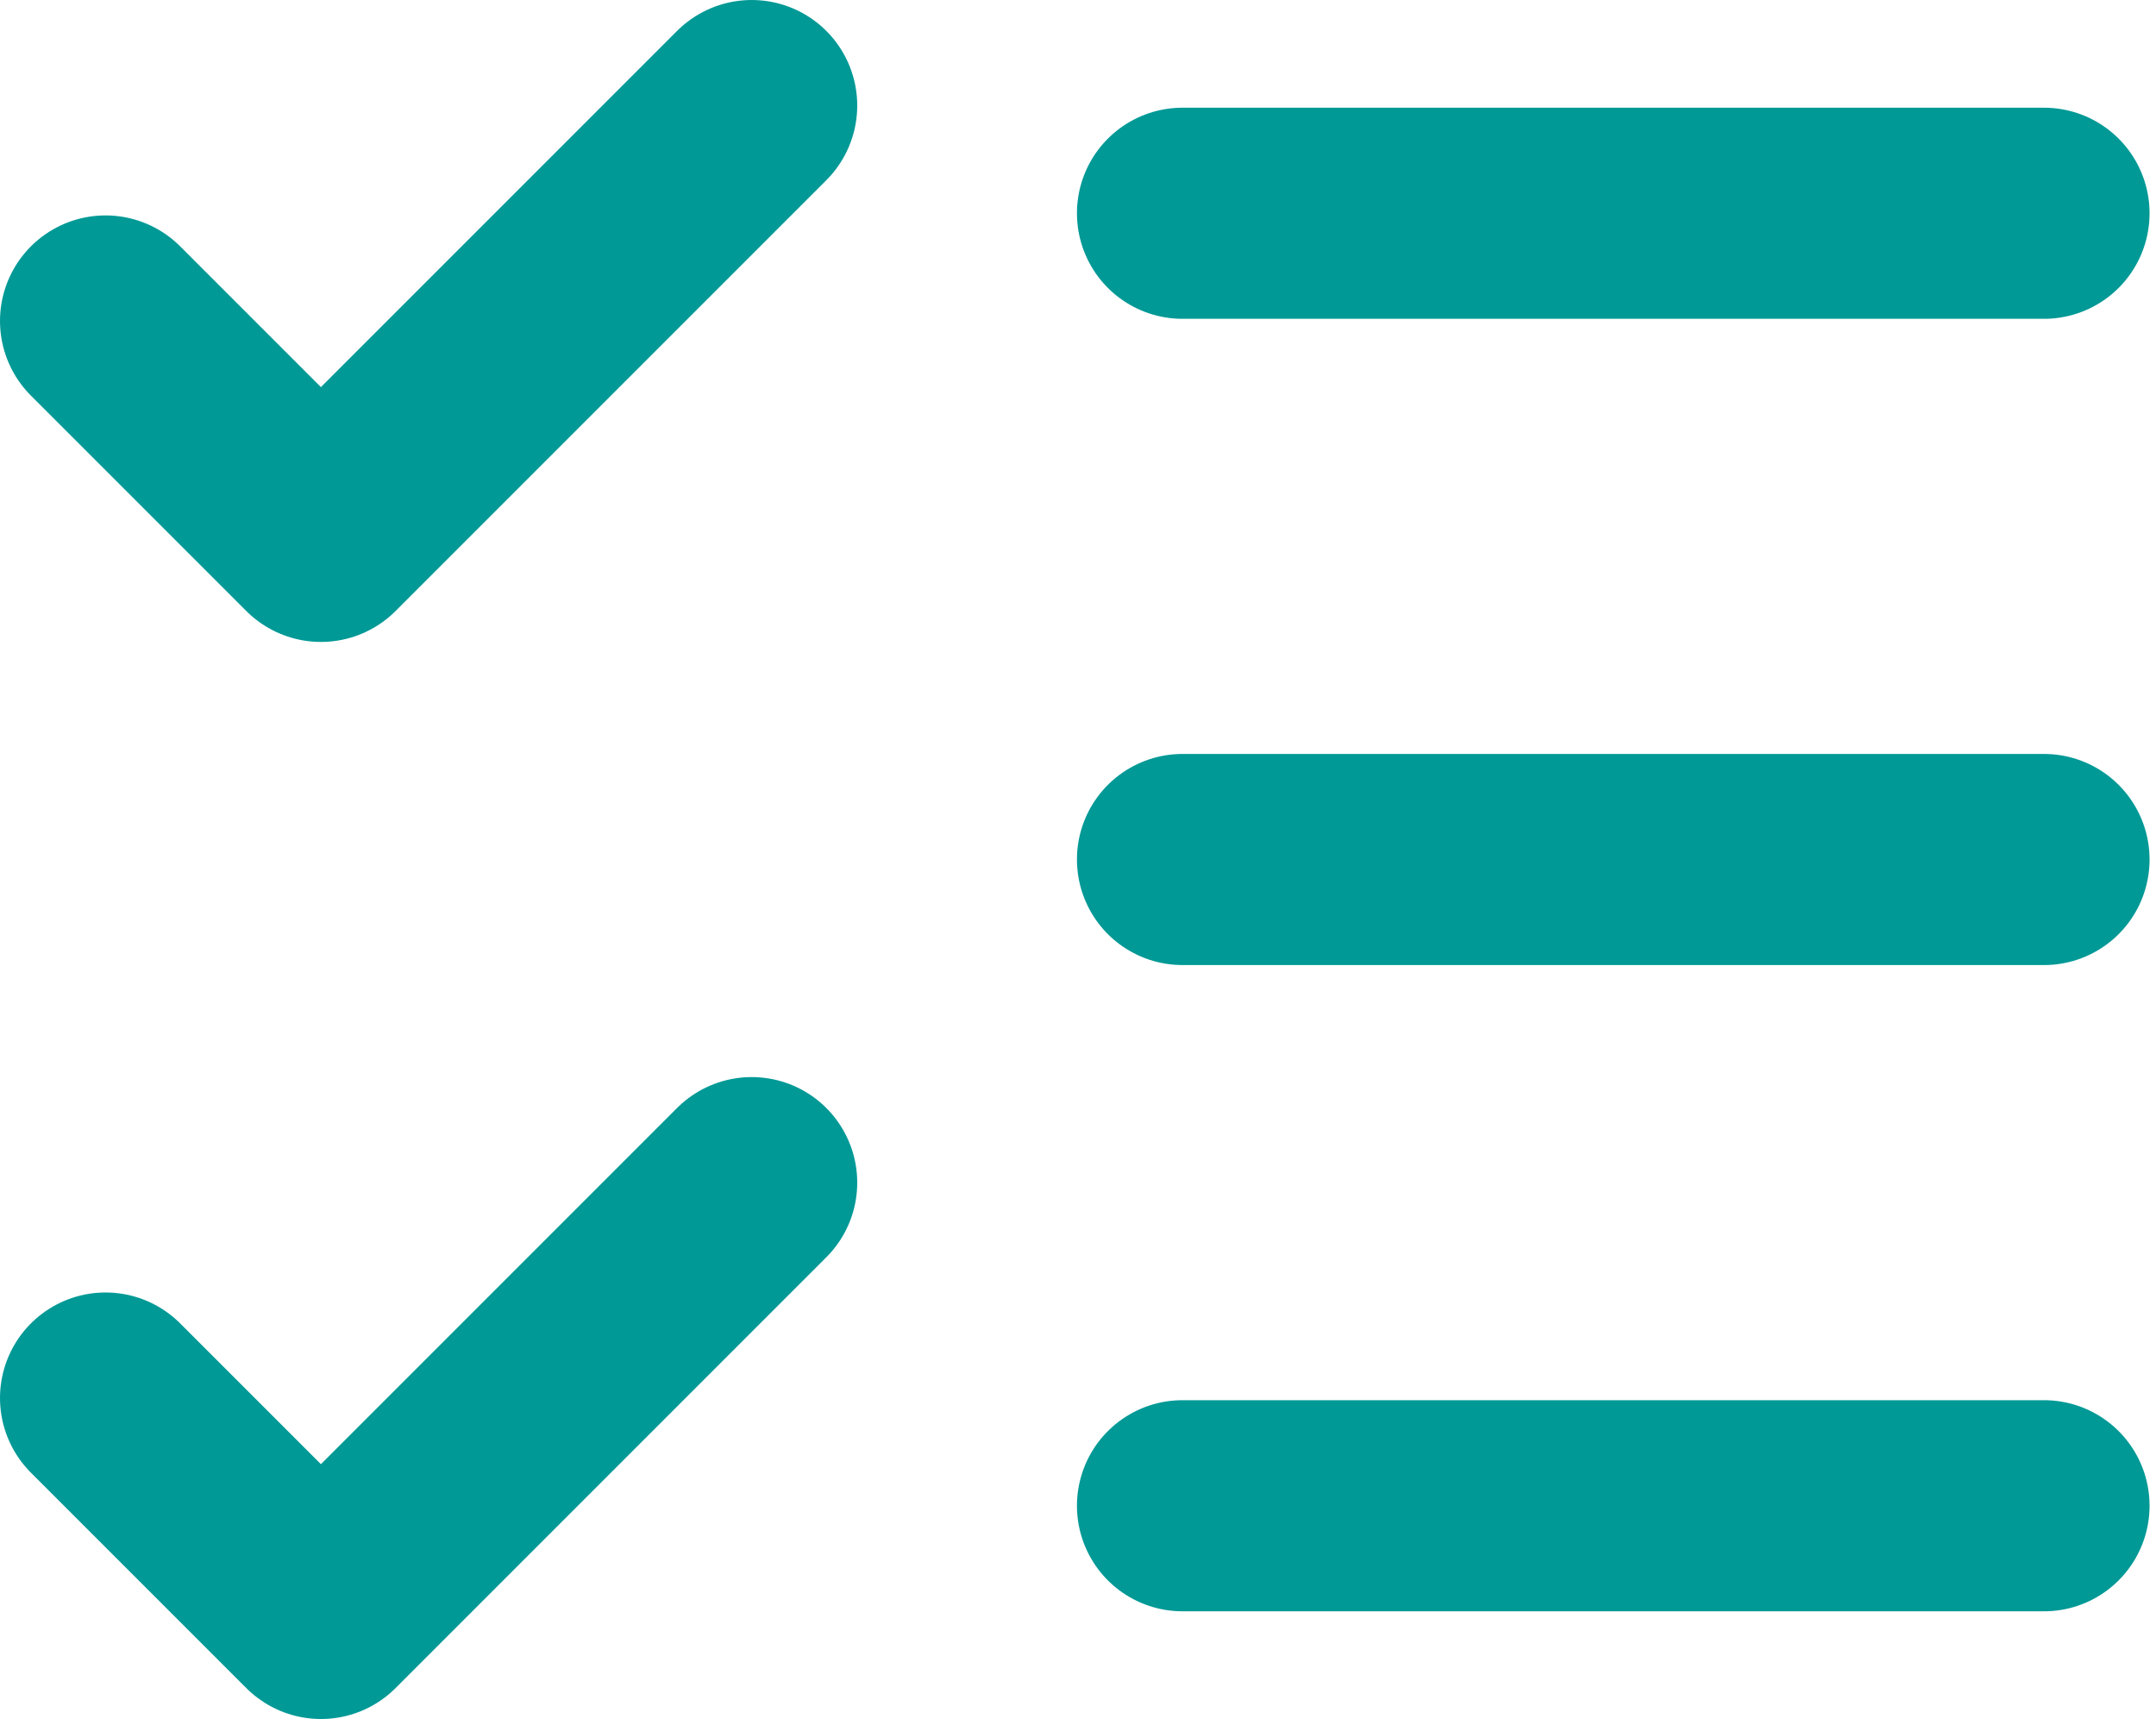
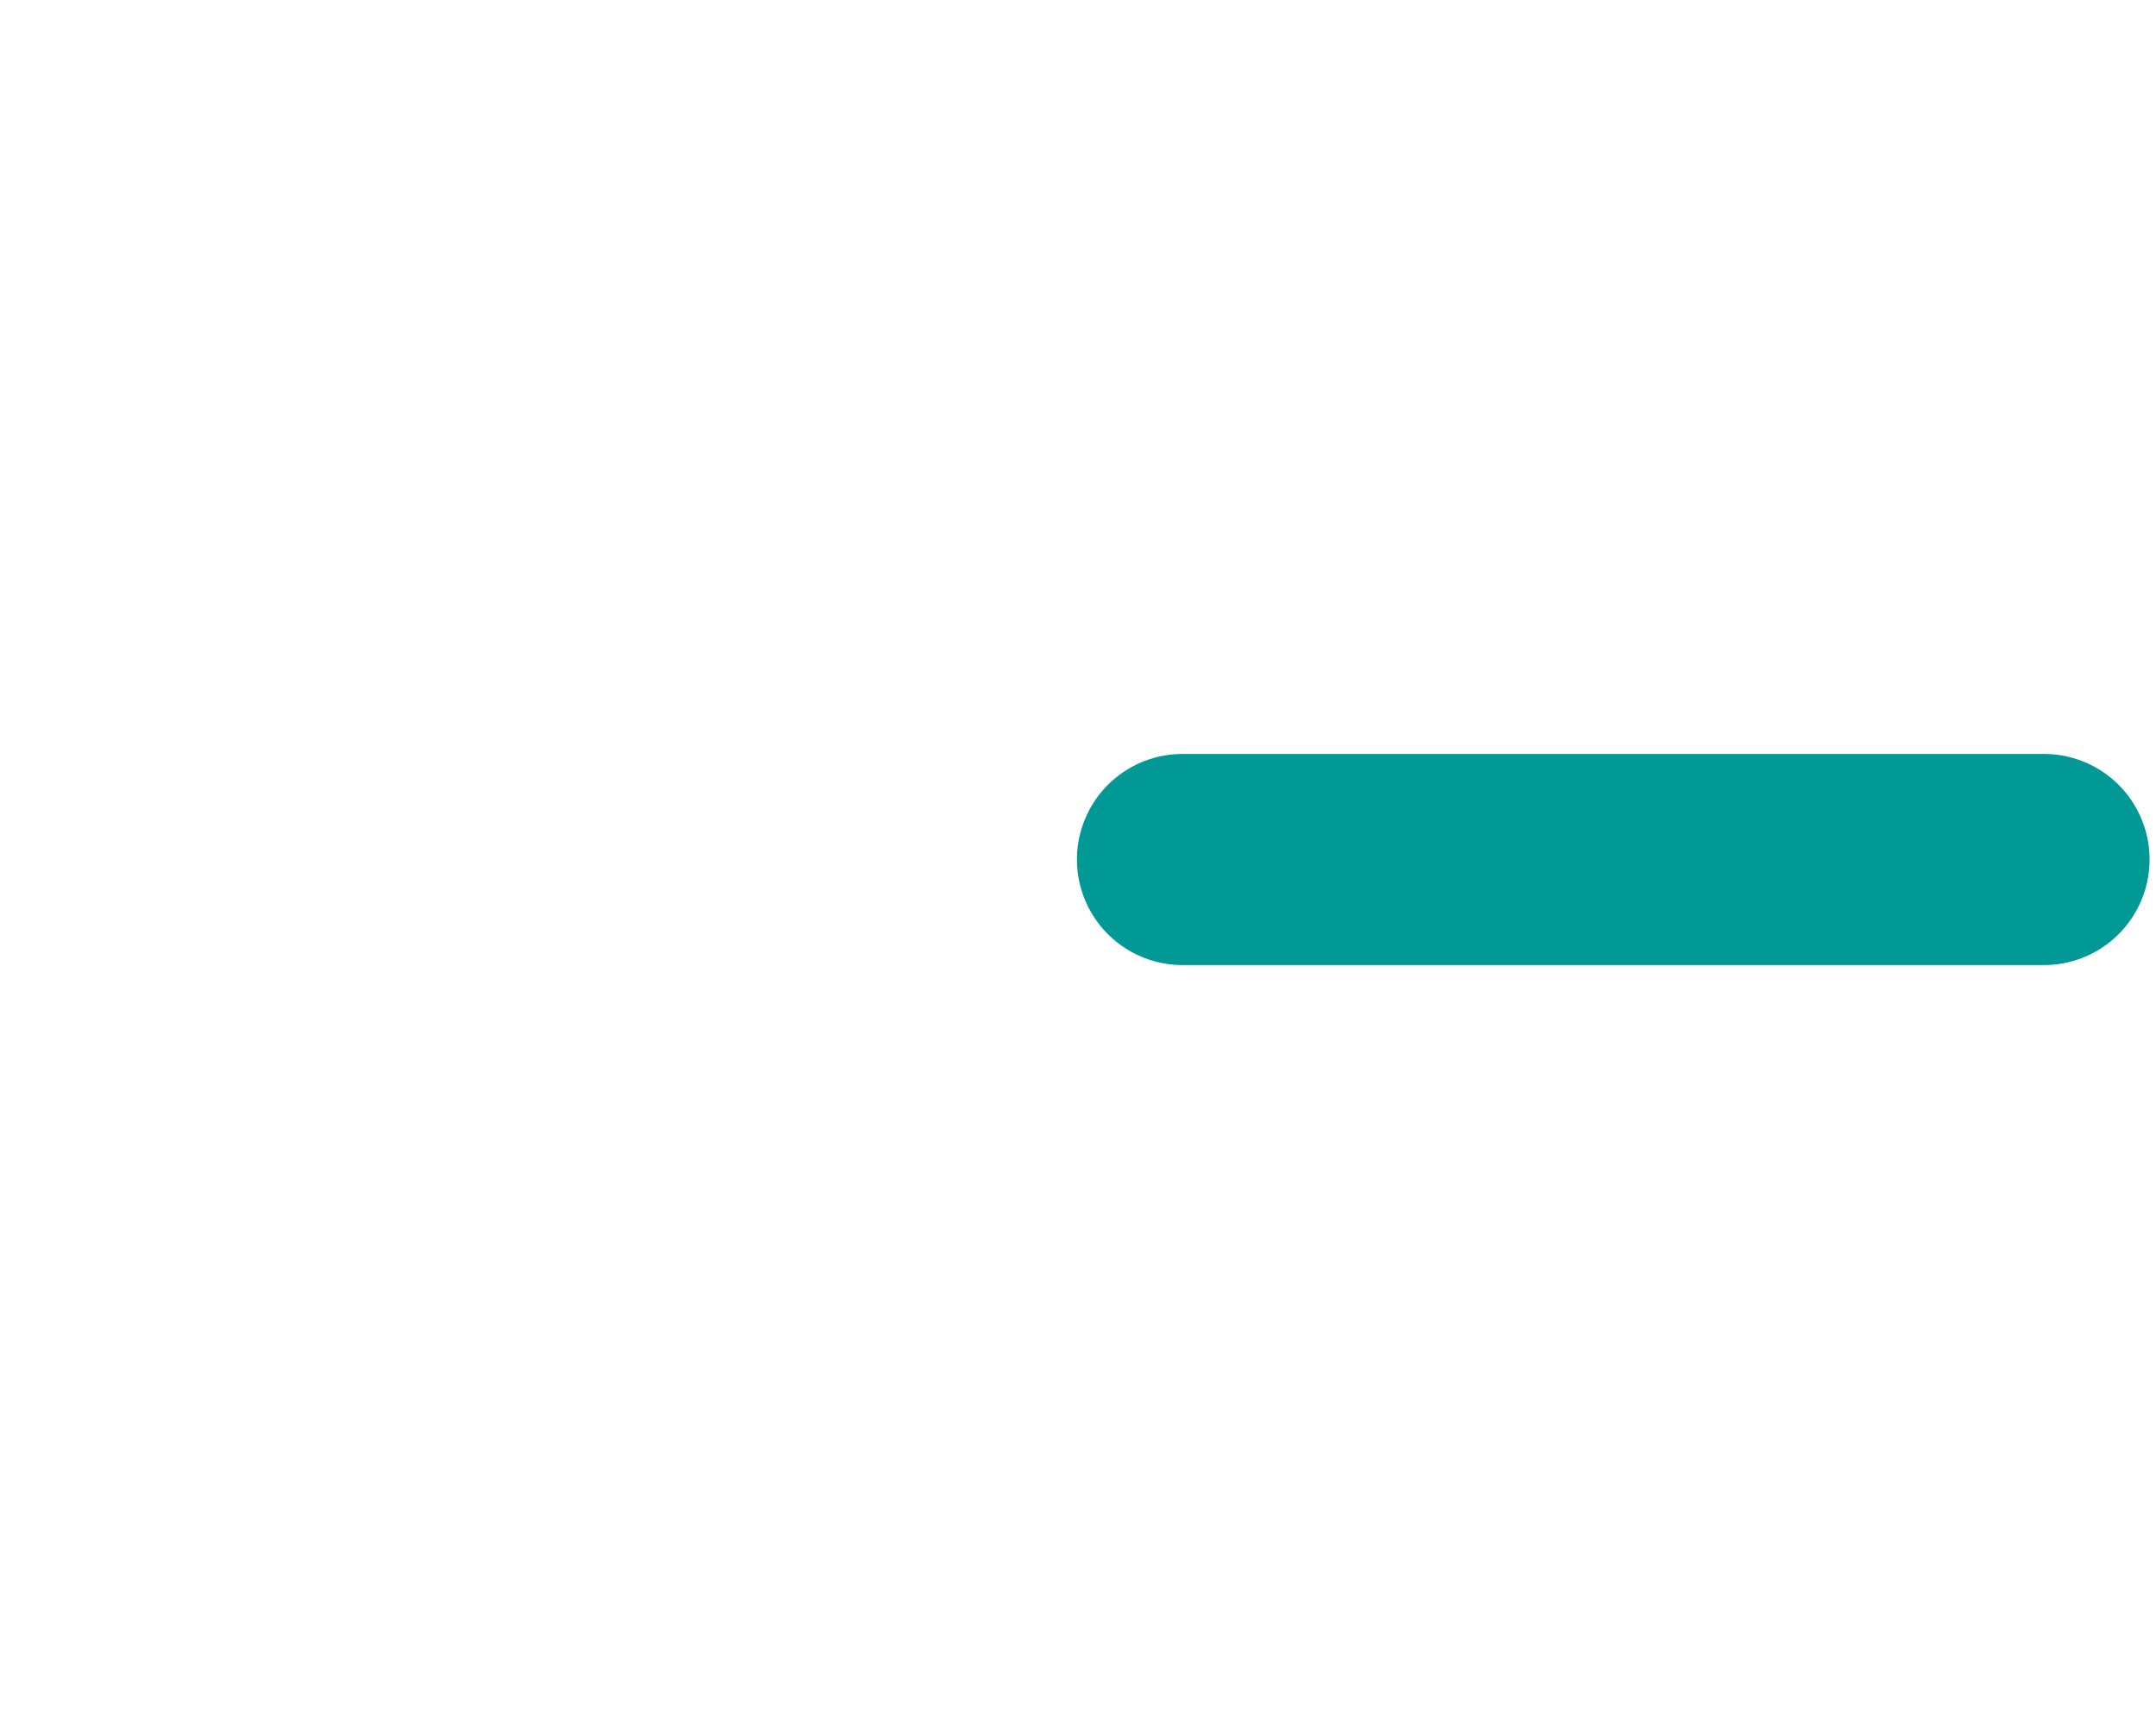
<svg xmlns="http://www.w3.org/2000/svg" width="143" height="114" viewBox="0 0 143 114" fill="none">
-   <path d="M7 92.714L21.286 107L49.857 78.429" stroke="#009996" stroke-width="14" stroke-linecap="round" stroke-linejoin="round" />
-   <path d="M7 21.286L21.286 35.571L49.857 7" stroke="#009996" stroke-width="14" stroke-linecap="round" stroke-linejoin="round" />
-   <path d="M78.43 14.143H135.573" stroke="#009996" stroke-width="14" stroke-linecap="round" stroke-linejoin="round" />
  <path d="M78.43 57H135.573" stroke="#009996" stroke-width="14" stroke-linecap="round" stroke-linejoin="round" />
-   <path d="M78.43 99.857H135.573" stroke="#009996" stroke-width="14" stroke-linecap="round" stroke-linejoin="round" />
</svg>